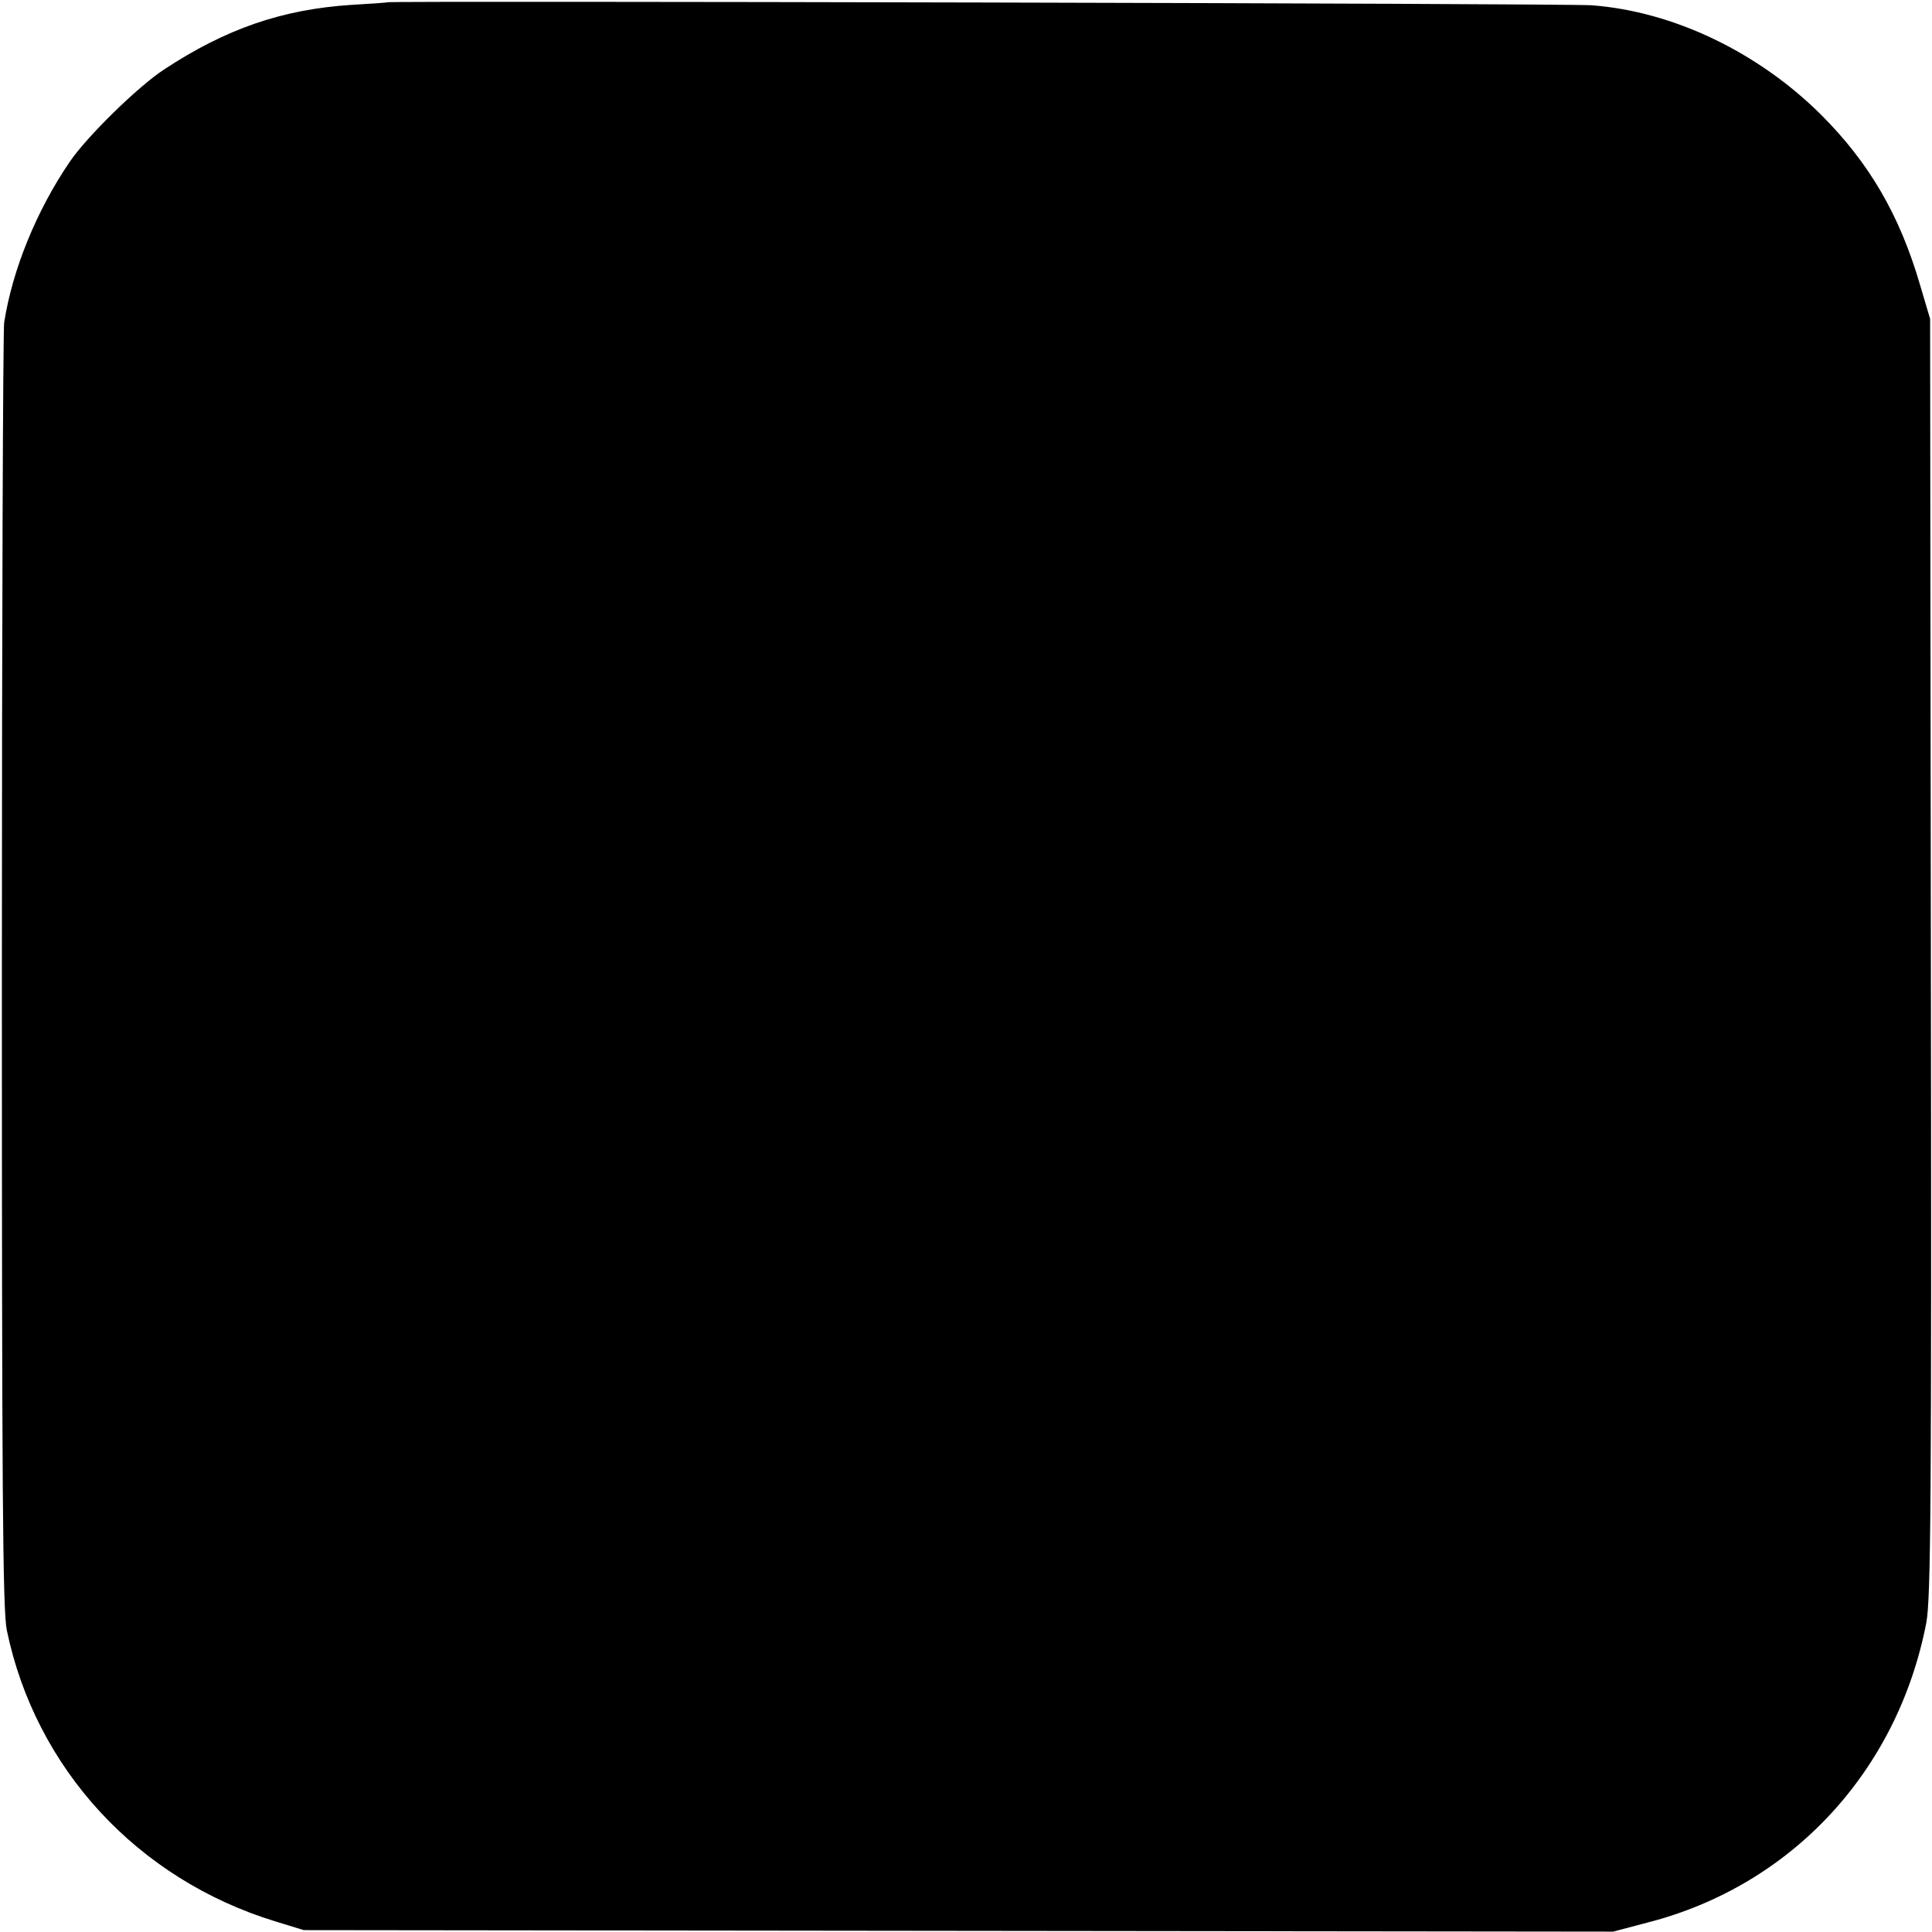
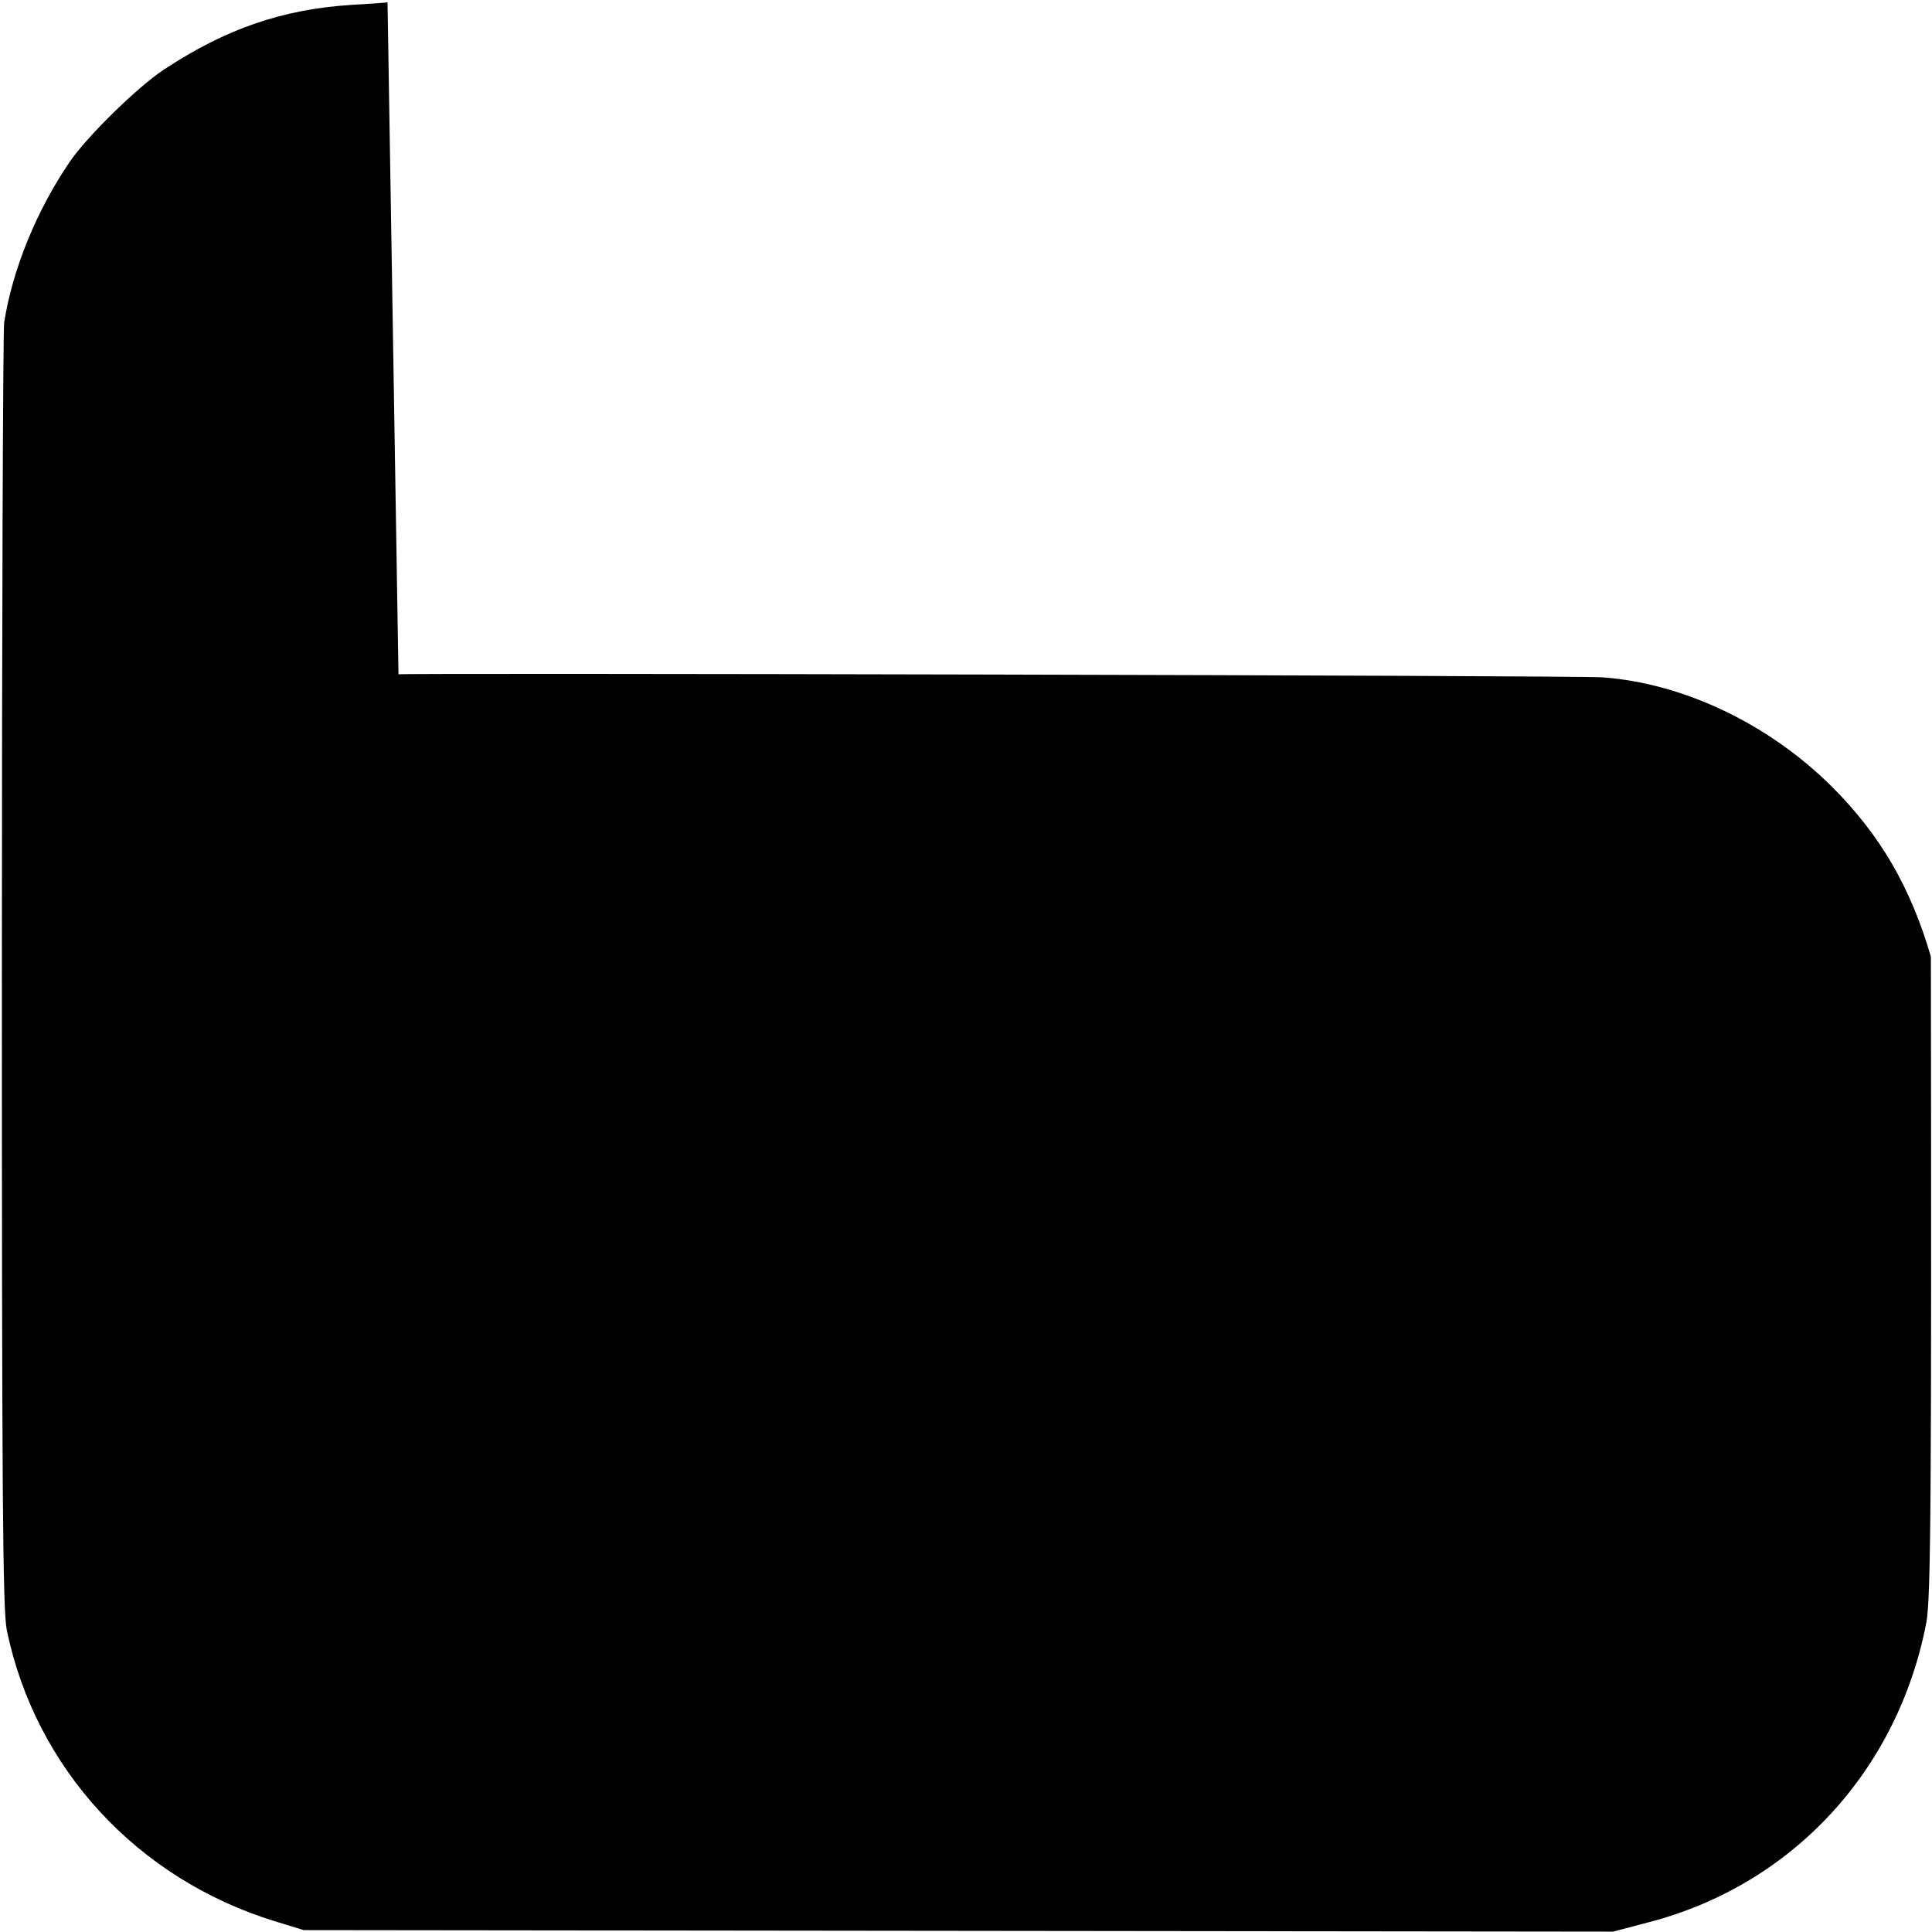
<svg xmlns="http://www.w3.org/2000/svg" version="1.0" width="512pt" height="512pt" viewBox="0 0 512 512" preserveAspectRatio="xMidYMid meet">
  <g transform="translate(0,512) scale(0.1,-0.1)" fill="#000000" stroke="none">
-     <path d="M1027 5114 c-1 -1 -45 -4 -97 -7 -182 -12 -331 -63 -495 -171 -69 -45 -206 -179 -251 -246 -87 -128 -151 -284 -173 -425 -3 -22 -6 -796 -6 -1720 0 -1368 2 -1692 13 -1745 76 -367 346 -660 712 -772 l75 -23 1735 -2 1735 -2 91 24 c382 98 663 401 739 795 12 64 14 326 12 1765 l-2 1690 -27 91 c-54 185 -135 323 -262 450 -167 166 -392 274 -608 290 -63 5 -3185 12 -3191 8z" />
+     <path d="M1027 5114 c-1 -1 -45 -4 -97 -7 -182 -12 -331 -63 -495 -171 -69 -45 -206 -179 -251 -246 -87 -128 -151 -284 -173 -425 -3 -22 -6 -796 -6 -1720 0 -1368 2 -1692 13 -1745 76 -367 346 -660 712 -772 l75 -23 1735 -2 1735 -2 91 24 c382 98 663 401 739 795 12 64 14 326 12 1765 c-54 185 -135 323 -262 450 -167 166 -392 274 -608 290 -63 5 -3185 12 -3191 8z" />
  </g>
</svg>